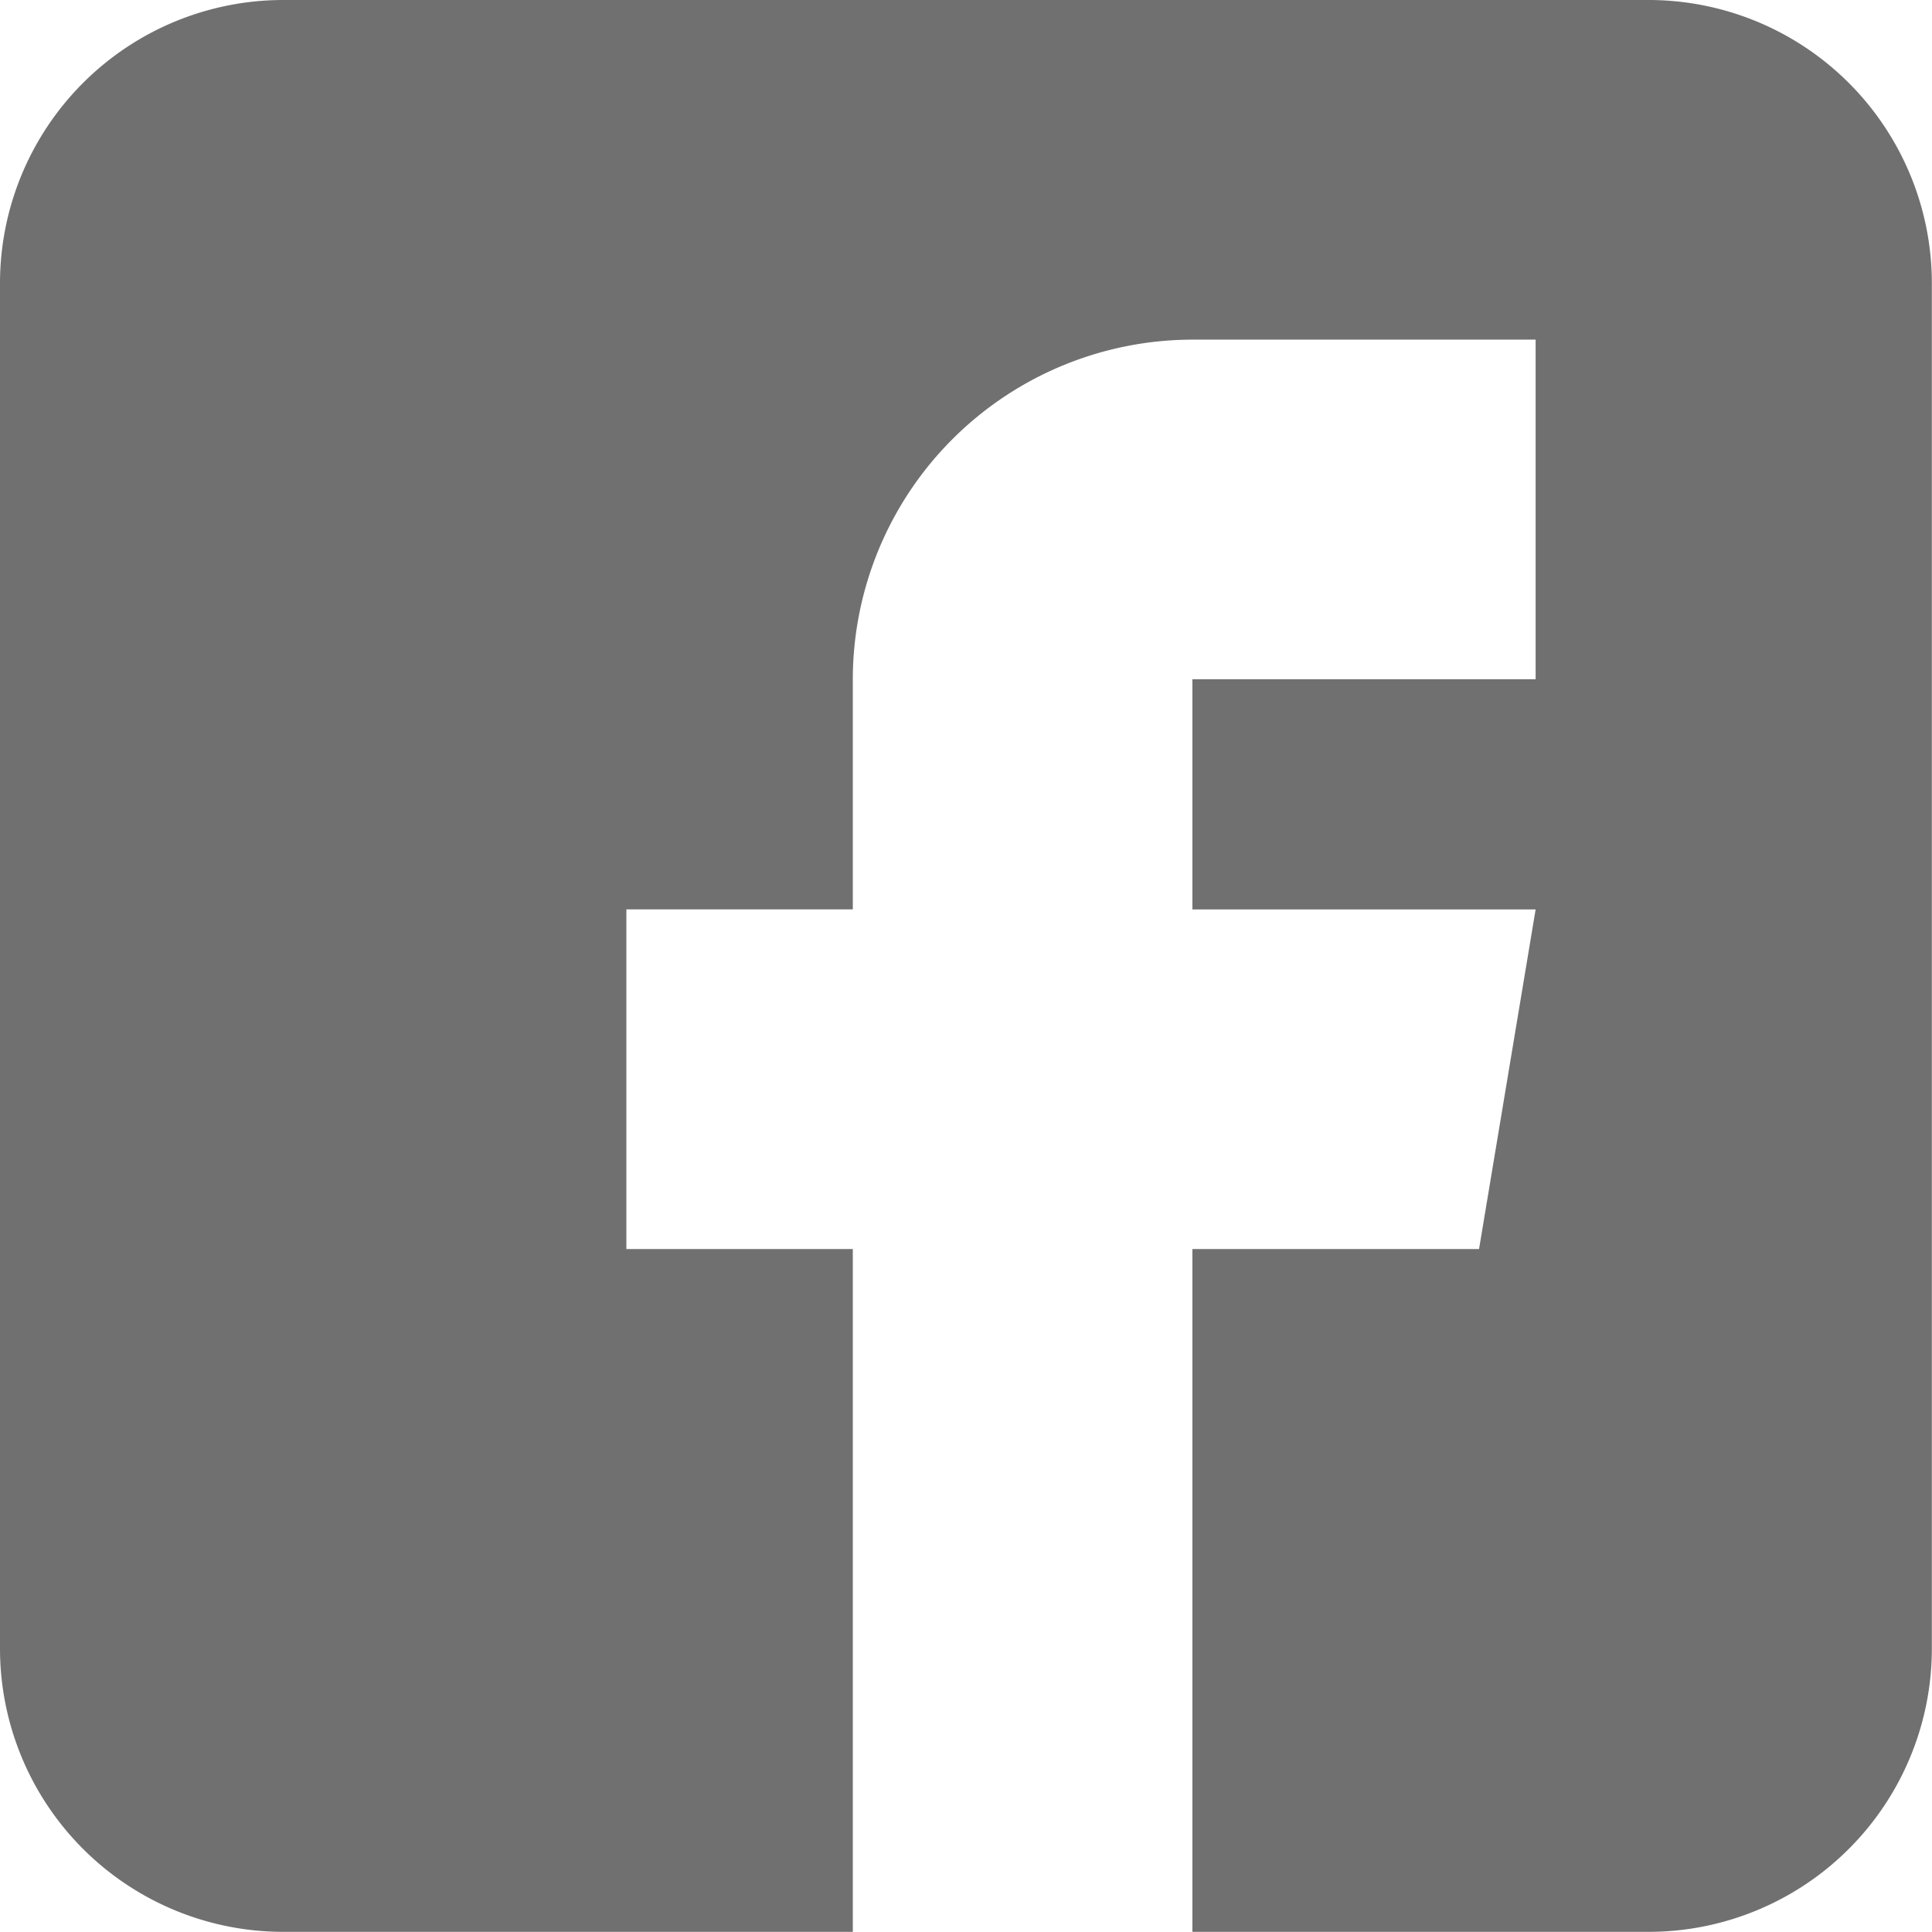
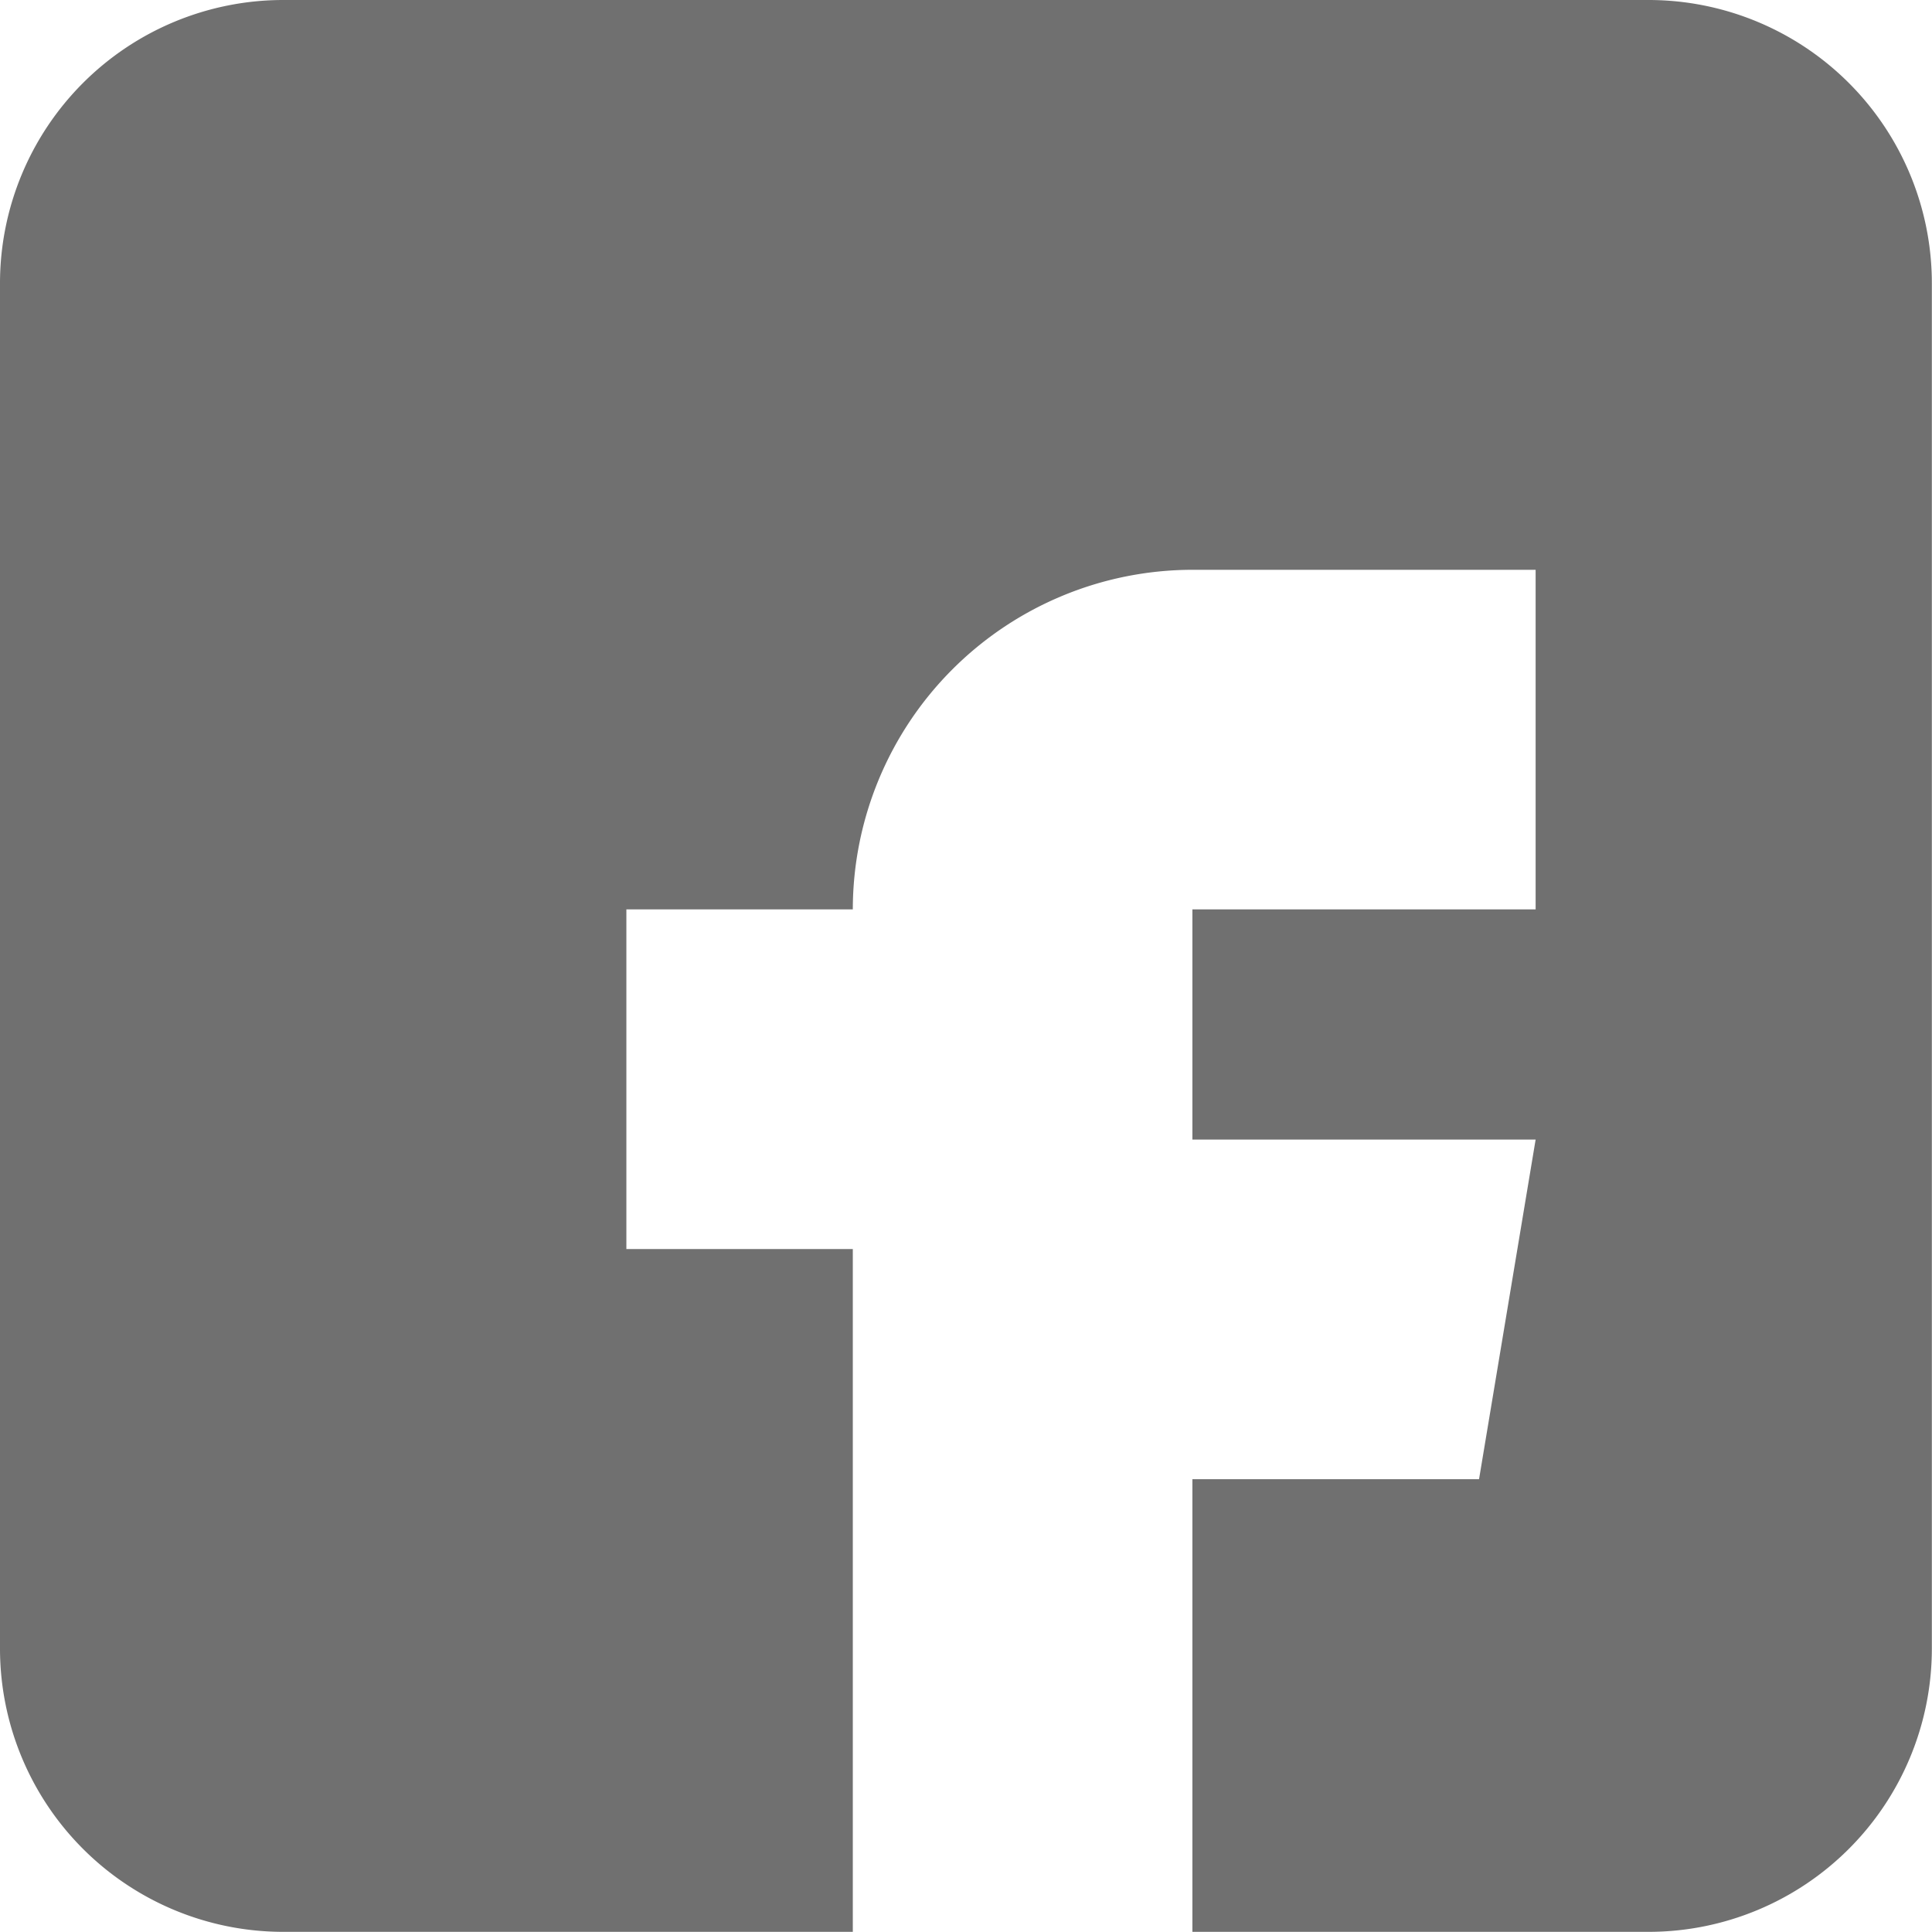
<svg xmlns="http://www.w3.org/2000/svg" width="39.403" height="39.403" viewBox="0 0 39.403 39.403">
-   <path id="_021-facebook" data-name="021-facebook" d="M33.631,0H5.772A5.779,5.779,0,0,0,0,5.772V33.631A5.779,5.779,0,0,0,5.772,39.4H17.393V25.474H12.775V18.547h4.618V13.853a6.934,6.934,0,0,1,6.926-6.926h7v6.926h-7v4.695h7l-1.154,6.926H24.319V39.4h9.312A5.779,5.779,0,0,0,39.4,33.631V5.772A5.779,5.779,0,0,0,33.631,0Zm0,0" fill="#707070" />
+   <path id="_021-facebook" data-name="021-facebook" d="M33.631,0H5.772A5.779,5.779,0,0,0,0,5.772V33.631A5.779,5.779,0,0,0,5.772,39.4H17.393V25.474H12.775V18.547h4.618a6.934,6.934,0,0,1,6.926-6.926h7v6.926h-7v4.695h7l-1.154,6.926H24.319V39.4h9.312A5.779,5.779,0,0,0,39.4,33.631V5.772A5.779,5.779,0,0,0,33.631,0Zm0,0" fill="#707070" />
</svg>